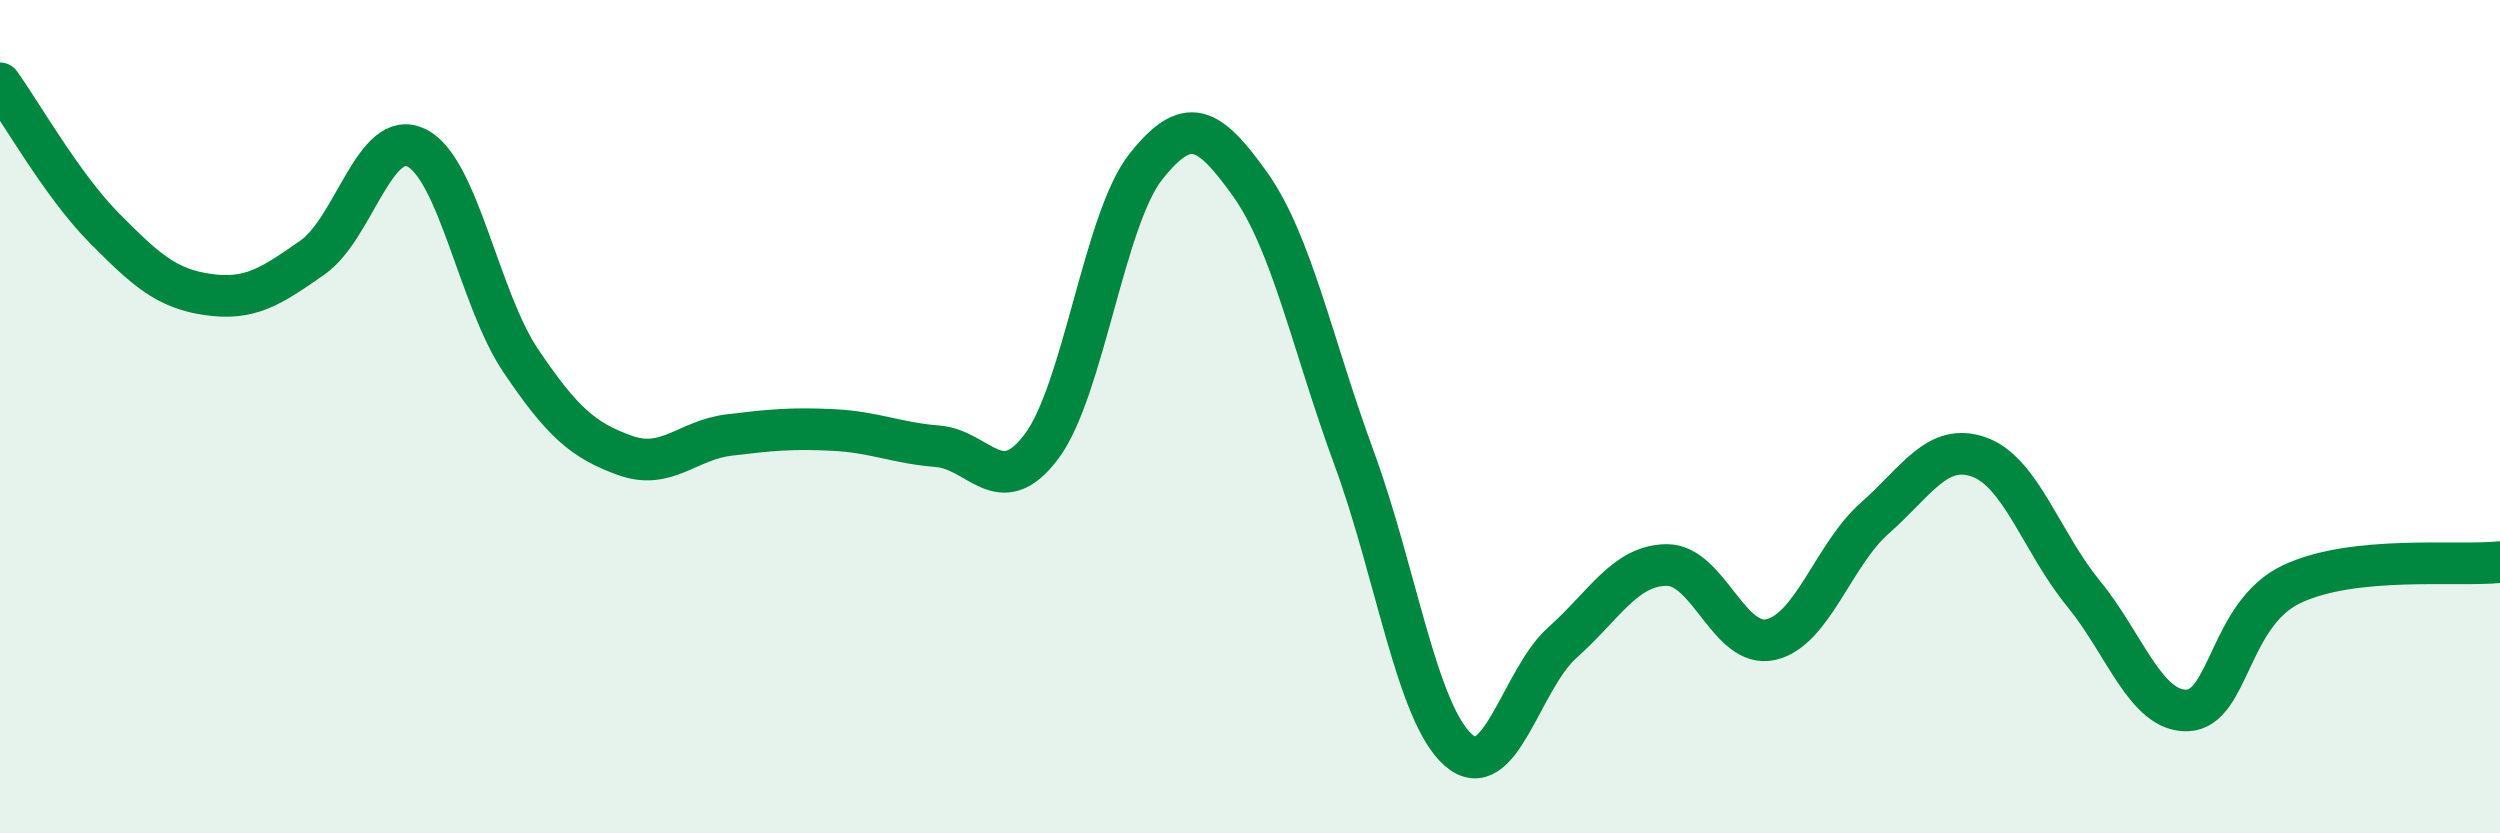
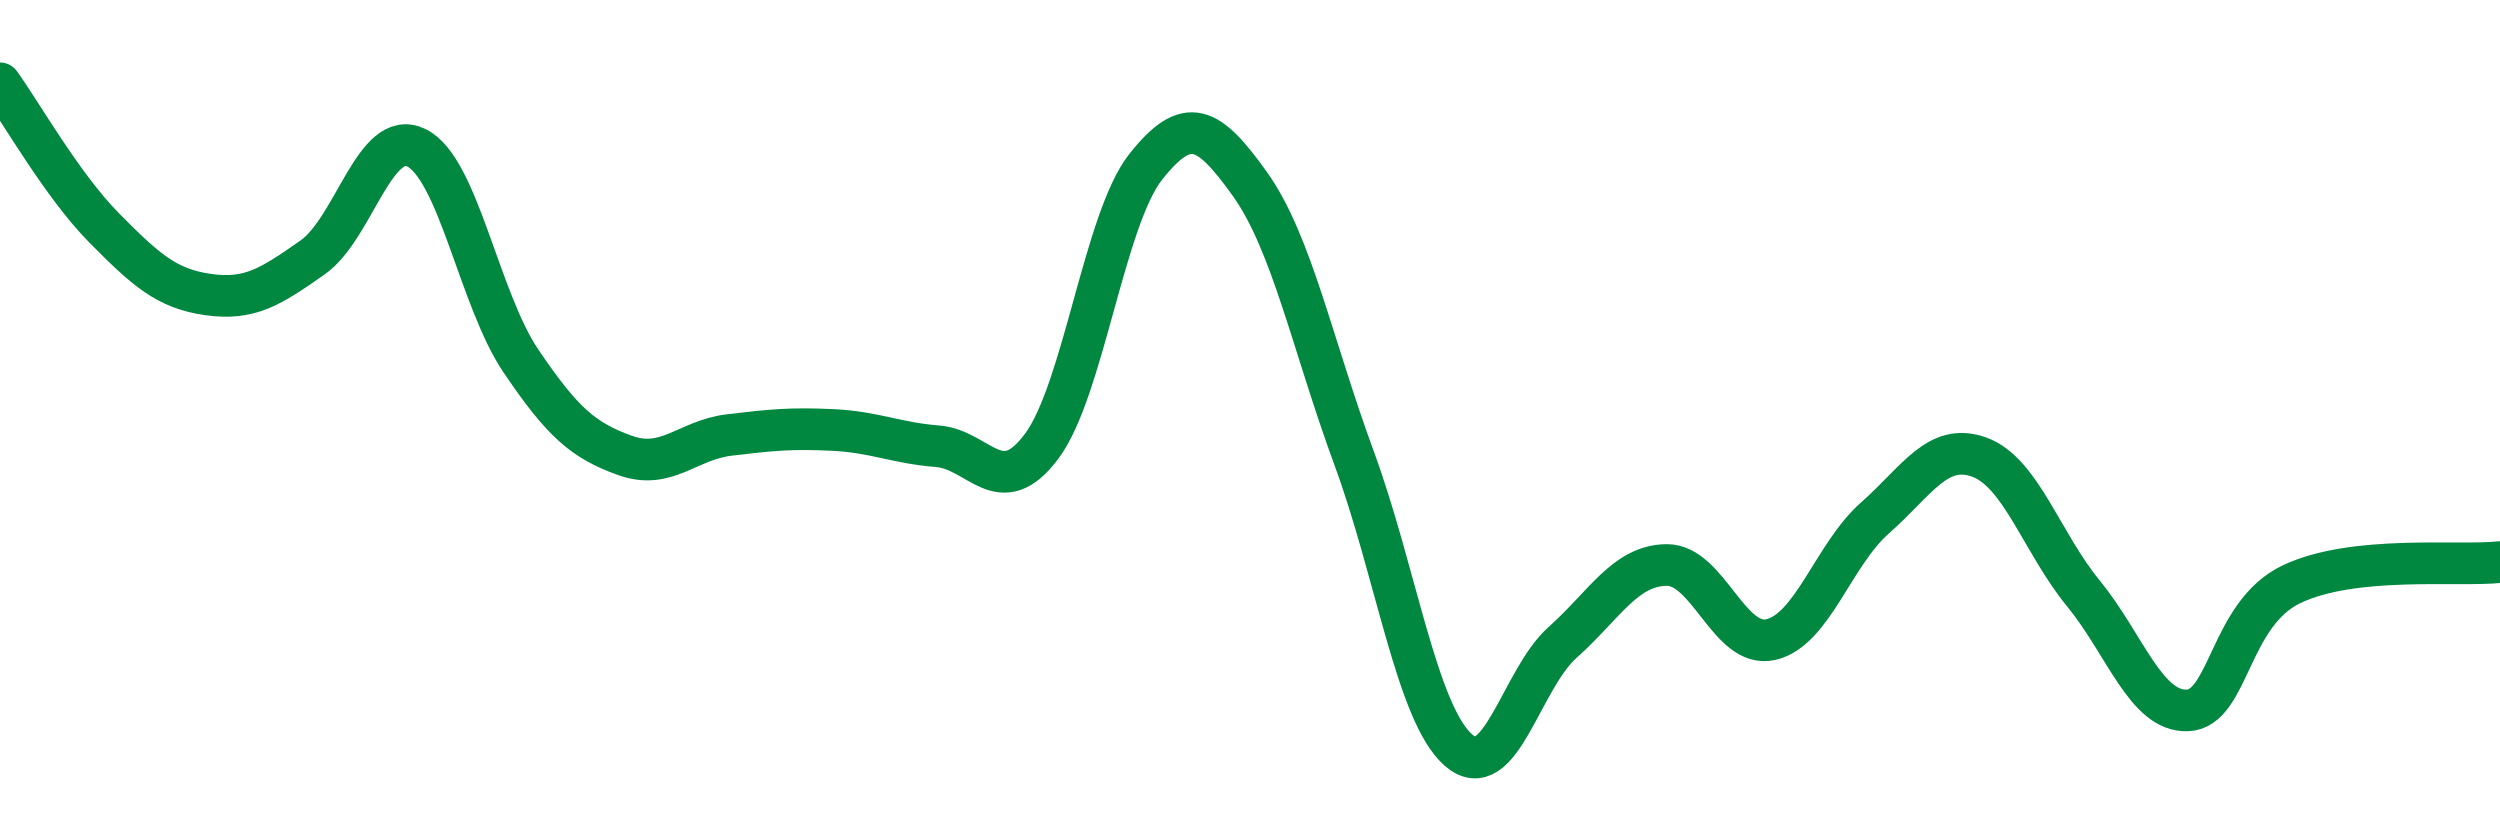
<svg xmlns="http://www.w3.org/2000/svg" width="60" height="20" viewBox="0 0 60 20">
-   <path d="M 0,2 C 0.5,2.69 1.5,4.46 2.5,5.47 C 3.5,6.48 4,6.93 5,7.07 C 6,7.21 6.5,6.88 7.5,6.18 C 8.5,5.48 9,3.05 10,3.55 C 11,4.05 11.5,7.18 12.5,8.66 C 13.5,10.14 14,10.57 15,10.93 C 16,11.29 16.5,10.56 17.5,10.44 C 18.5,10.32 19,10.27 20,10.32 C 21,10.37 21.5,10.63 22.5,10.71 C 23.5,10.79 24,12.05 25,10.71 C 26,9.37 26.5,5.26 27.5,4 C 28.5,2.74 29,3.02 30,4.42 C 31,5.82 31.5,8.28 32.5,11 C 33.5,13.72 34,17.12 35,18 C 36,18.88 36.5,16.31 37.5,15.42 C 38.5,14.53 39,13.57 40,13.56 C 41,13.55 41.5,15.58 42.5,15.35 C 43.5,15.12 44,13.31 45,12.43 C 46,11.55 46.5,10.61 47.5,10.97 C 48.5,11.33 49,13.02 50,14.24 C 51,15.46 51.5,17.09 52.5,17.05 C 53.5,17.01 53.5,14.73 55,14.02 C 56.5,13.31 59,13.6 60,13.49L60 20L0 20Z" fill="#008740" opacity="0.1" stroke-linecap="round" stroke-linejoin="round" />
  <path d="M 0,2 C 0.5,2.69 1.5,4.46 2.5,5.47 C 3.5,6.48 4,6.93 5,7.07 C 6,7.21 6.5,6.88 7.5,6.18 C 8.5,5.48 9,3.05 10,3.55 C 11,4.05 11.5,7.18 12.5,8.66 C 13.5,10.14 14,10.57 15,10.93 C 16,11.29 16.5,10.56 17.5,10.44 C 18.5,10.32 19,10.27 20,10.32 C 21,10.37 21.5,10.63 22.5,10.71 C 23.5,10.79 24,12.05 25,10.71 C 26,9.37 26.5,5.26 27.5,4 C 28.5,2.74 29,3.02 30,4.42 C 31,5.82 31.5,8.28 32.5,11 C 33.5,13.72 34,17.12 35,18 C 36,18.88 36.5,16.31 37.5,15.42 C 38.5,14.53 39,13.57 40,13.56 C 41,13.55 41.5,15.58 42.5,15.35 C 43.5,15.12 44,13.31 45,12.43 C 46,11.55 46.5,10.61 47.5,10.97 C 48.5,11.33 49,13.02 50,14.24 C 51,15.46 51.5,17.09 52.5,17.05 C 53.5,17.01 53.5,14.73 55,14.02 C 56.5,13.31 59,13.6 60,13.49" stroke="#008740" stroke-width="1" fill="none" stroke-linecap="round" stroke-linejoin="round" />
</svg>